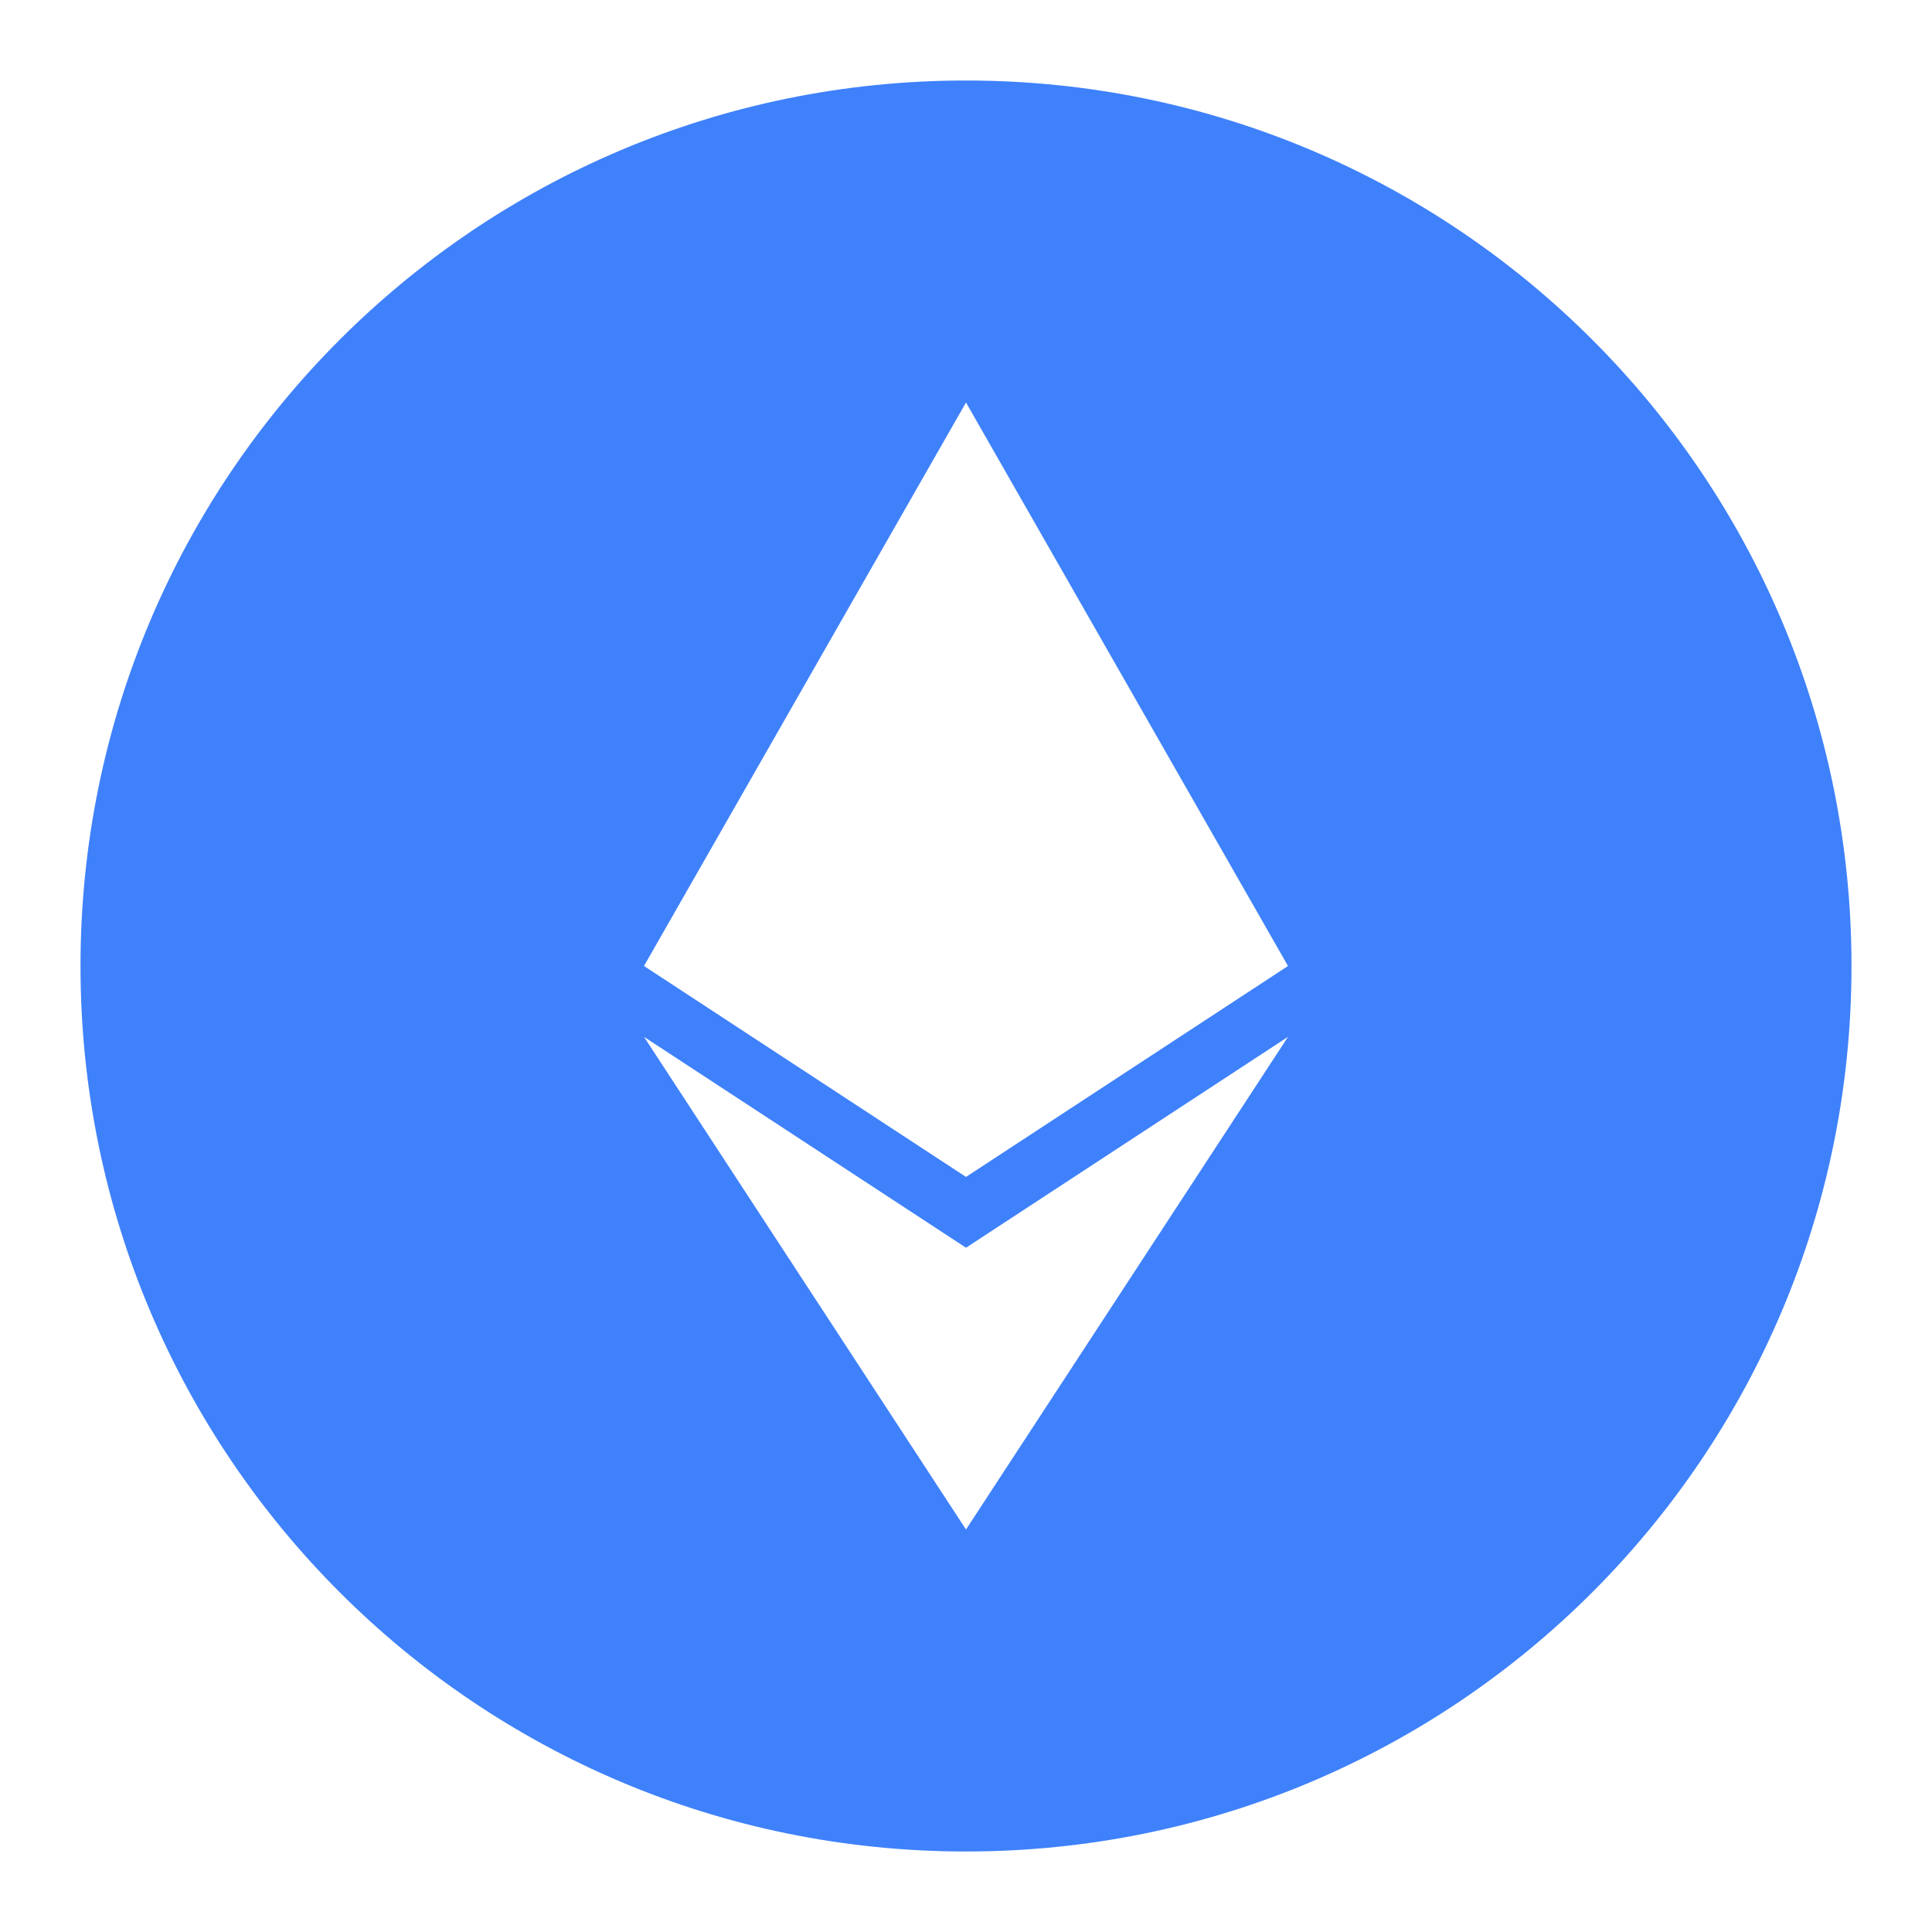
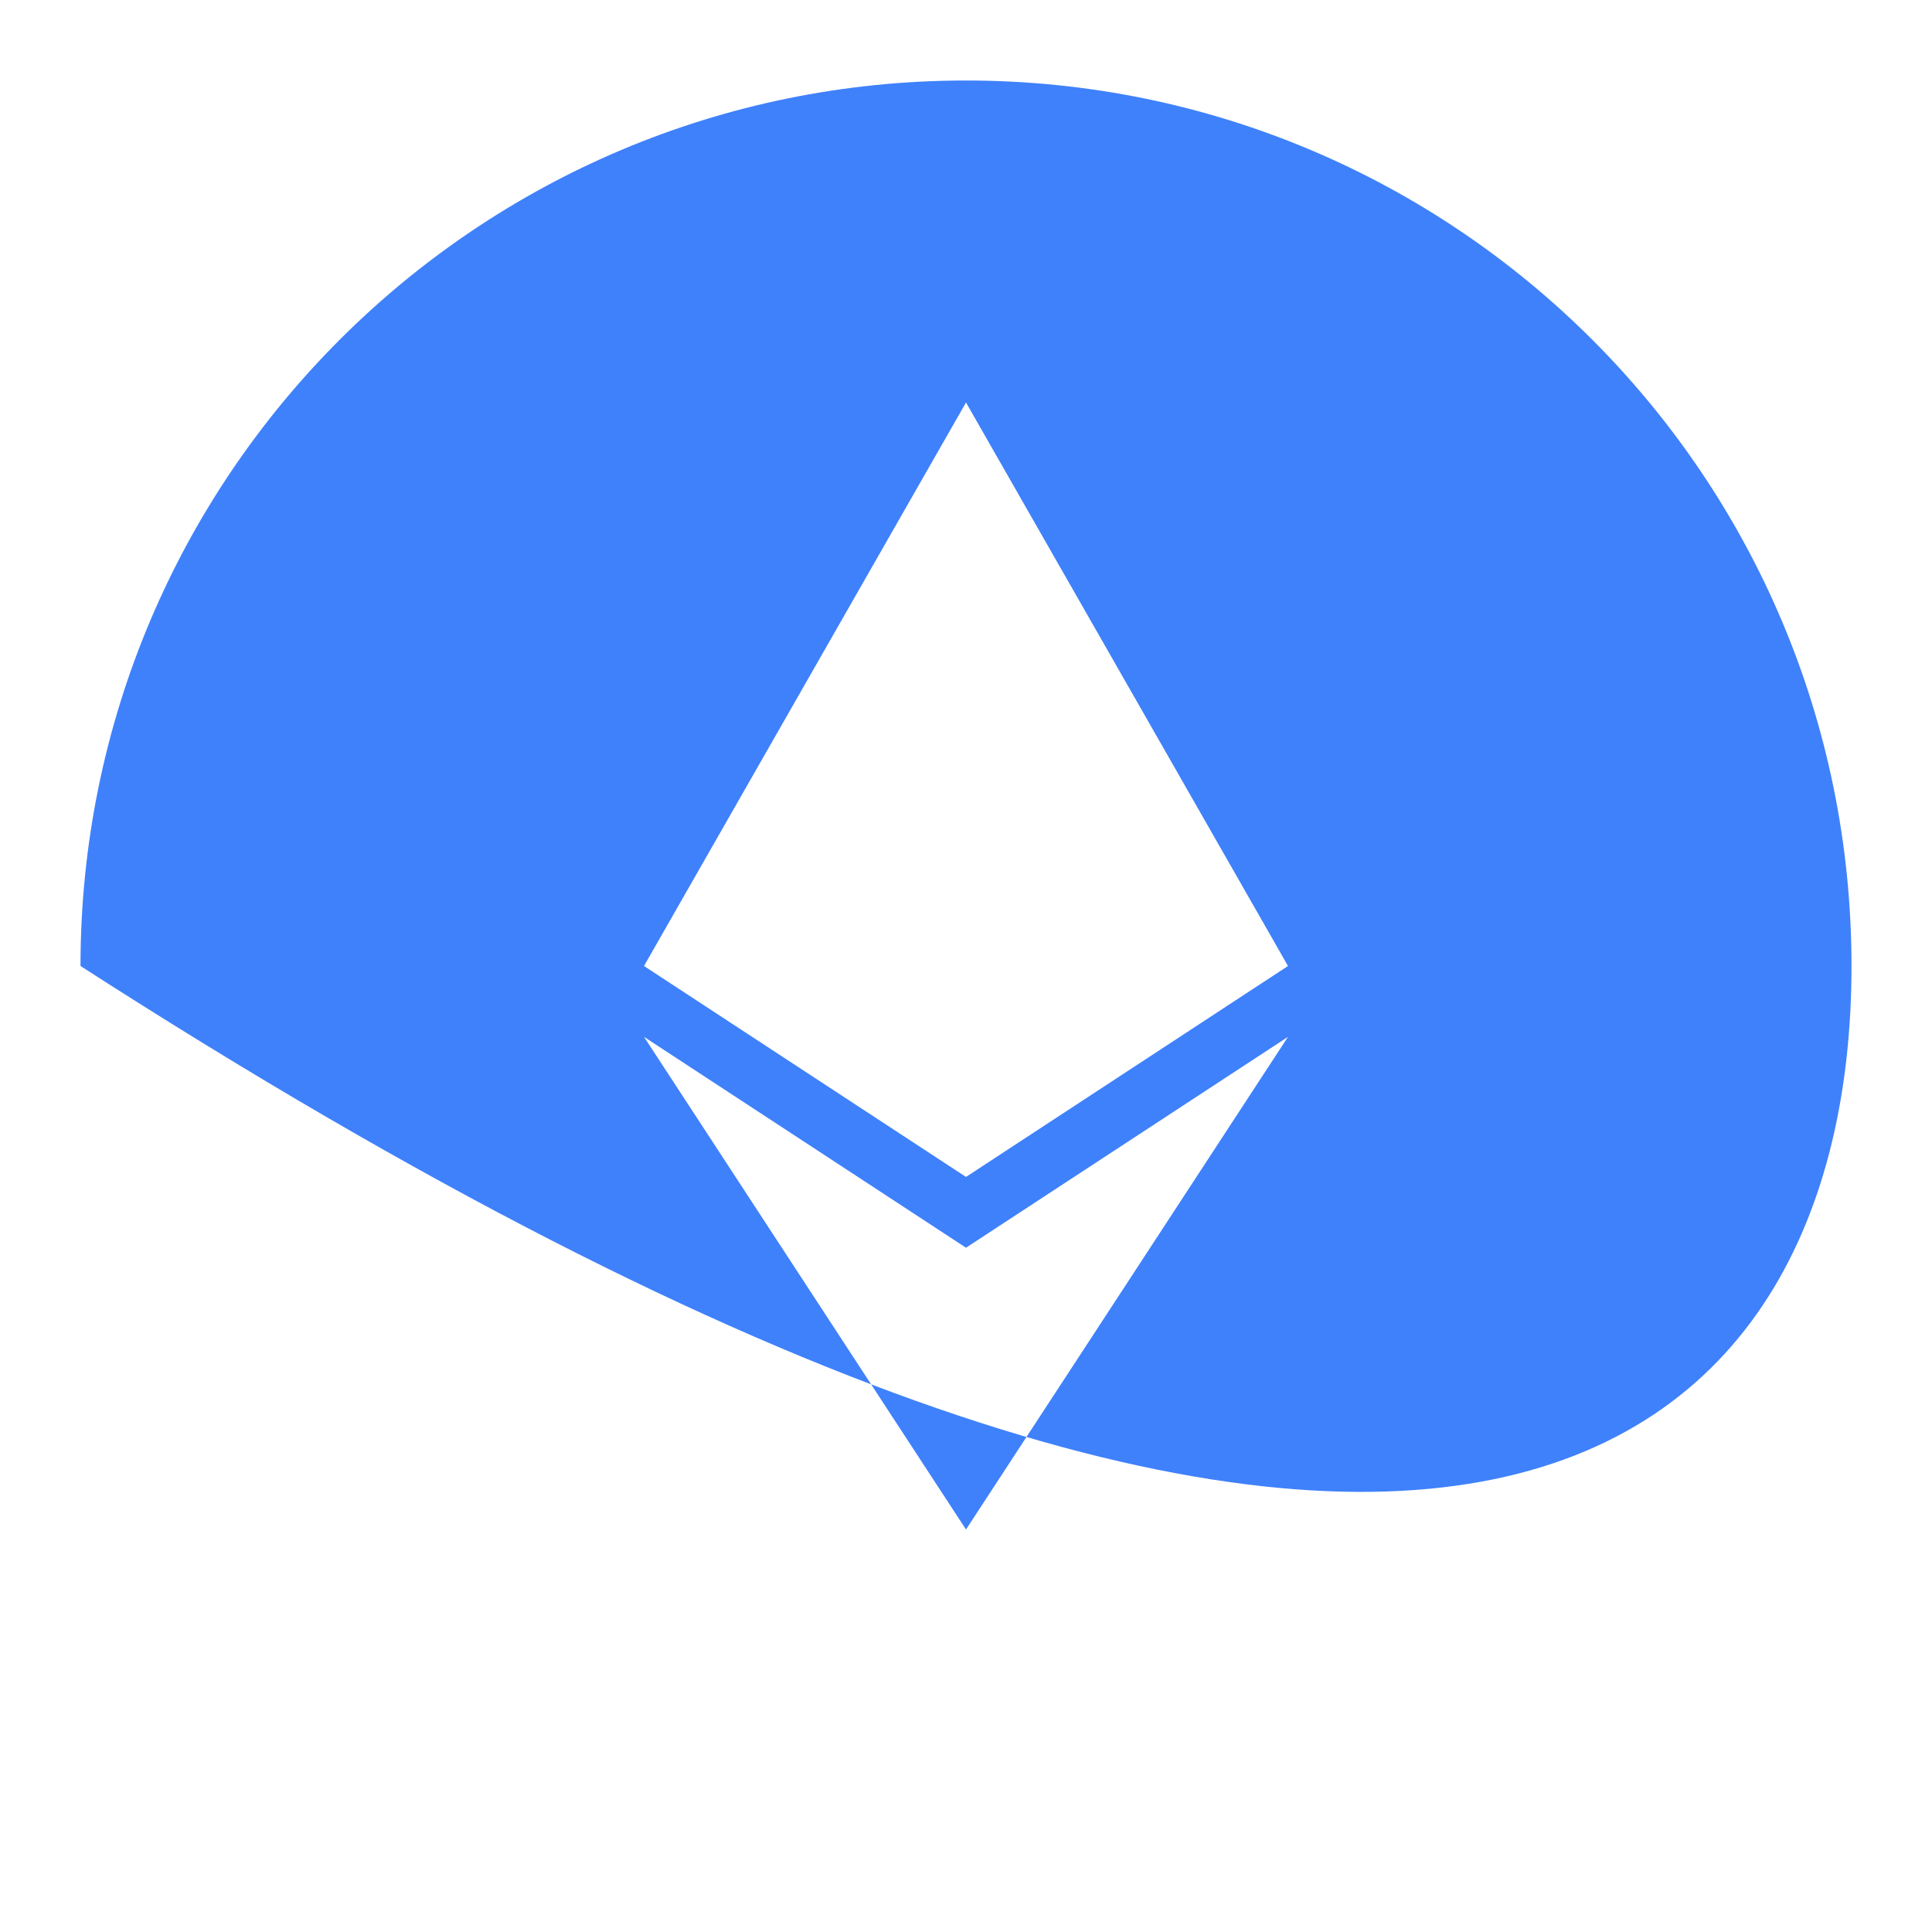
<svg xmlns="http://www.w3.org/2000/svg" width="45" height="45" viewBox="0 0 45 45" fill="none">
-   <path d="M22.5 1.875C11.1 1.875 1.875 11.1 1.875 22.5C1.875 33.9 11.1 43.125 22.5 43.125C33.9 43.125 43.125 33.9 43.125 22.5C43.125 11.1 33.9 1.875 22.5 1.875ZM22.5 35.625L15 24.15L22.5 29.062L30 24.15L22.5 35.625ZM22.5 27.413L15 22.5L22.5 9.375L30 22.5L22.5 27.413Z" fill="#3F81FB" />
+   <path d="M22.5 1.875C11.1 1.875 1.875 11.1 1.875 22.5C33.9 43.125 43.125 33.9 43.125 22.5C43.125 11.1 33.9 1.875 22.5 1.875ZM22.5 35.625L15 24.15L22.5 29.062L30 24.15L22.5 35.625ZM22.5 27.413L15 22.5L22.5 9.375L30 22.5L22.5 27.413Z" fill="#3F81FB" />
</svg>